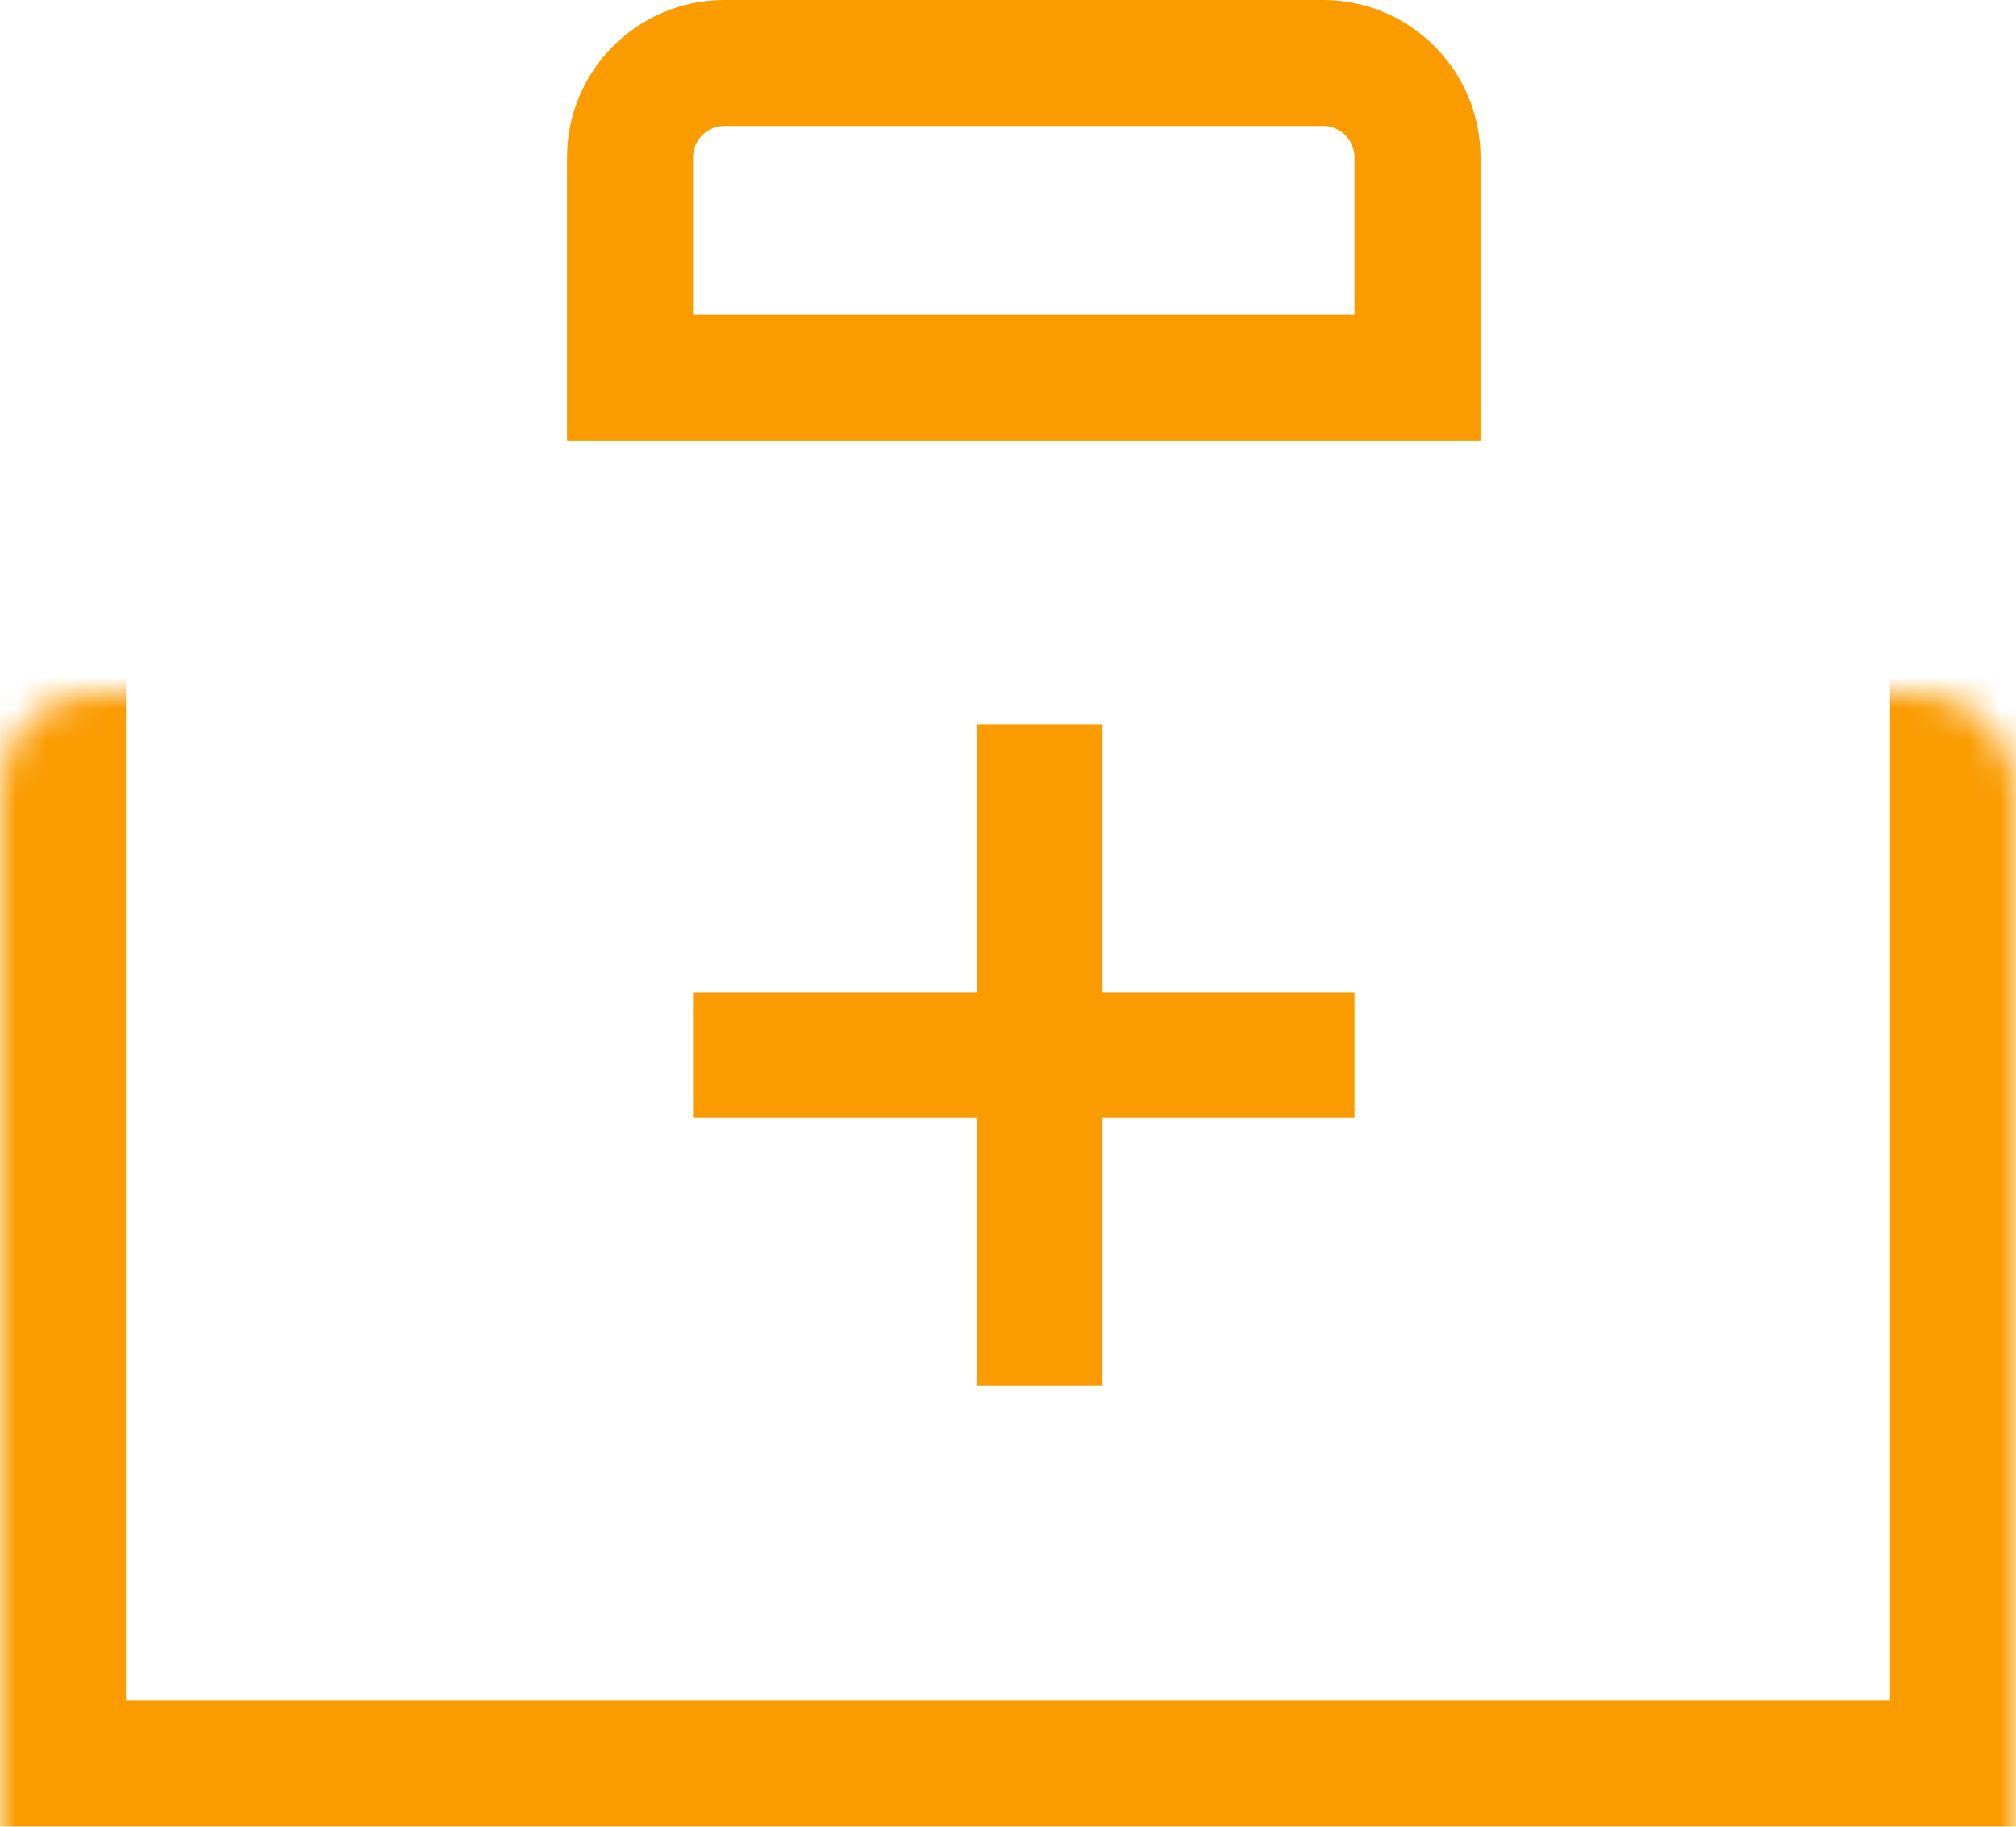
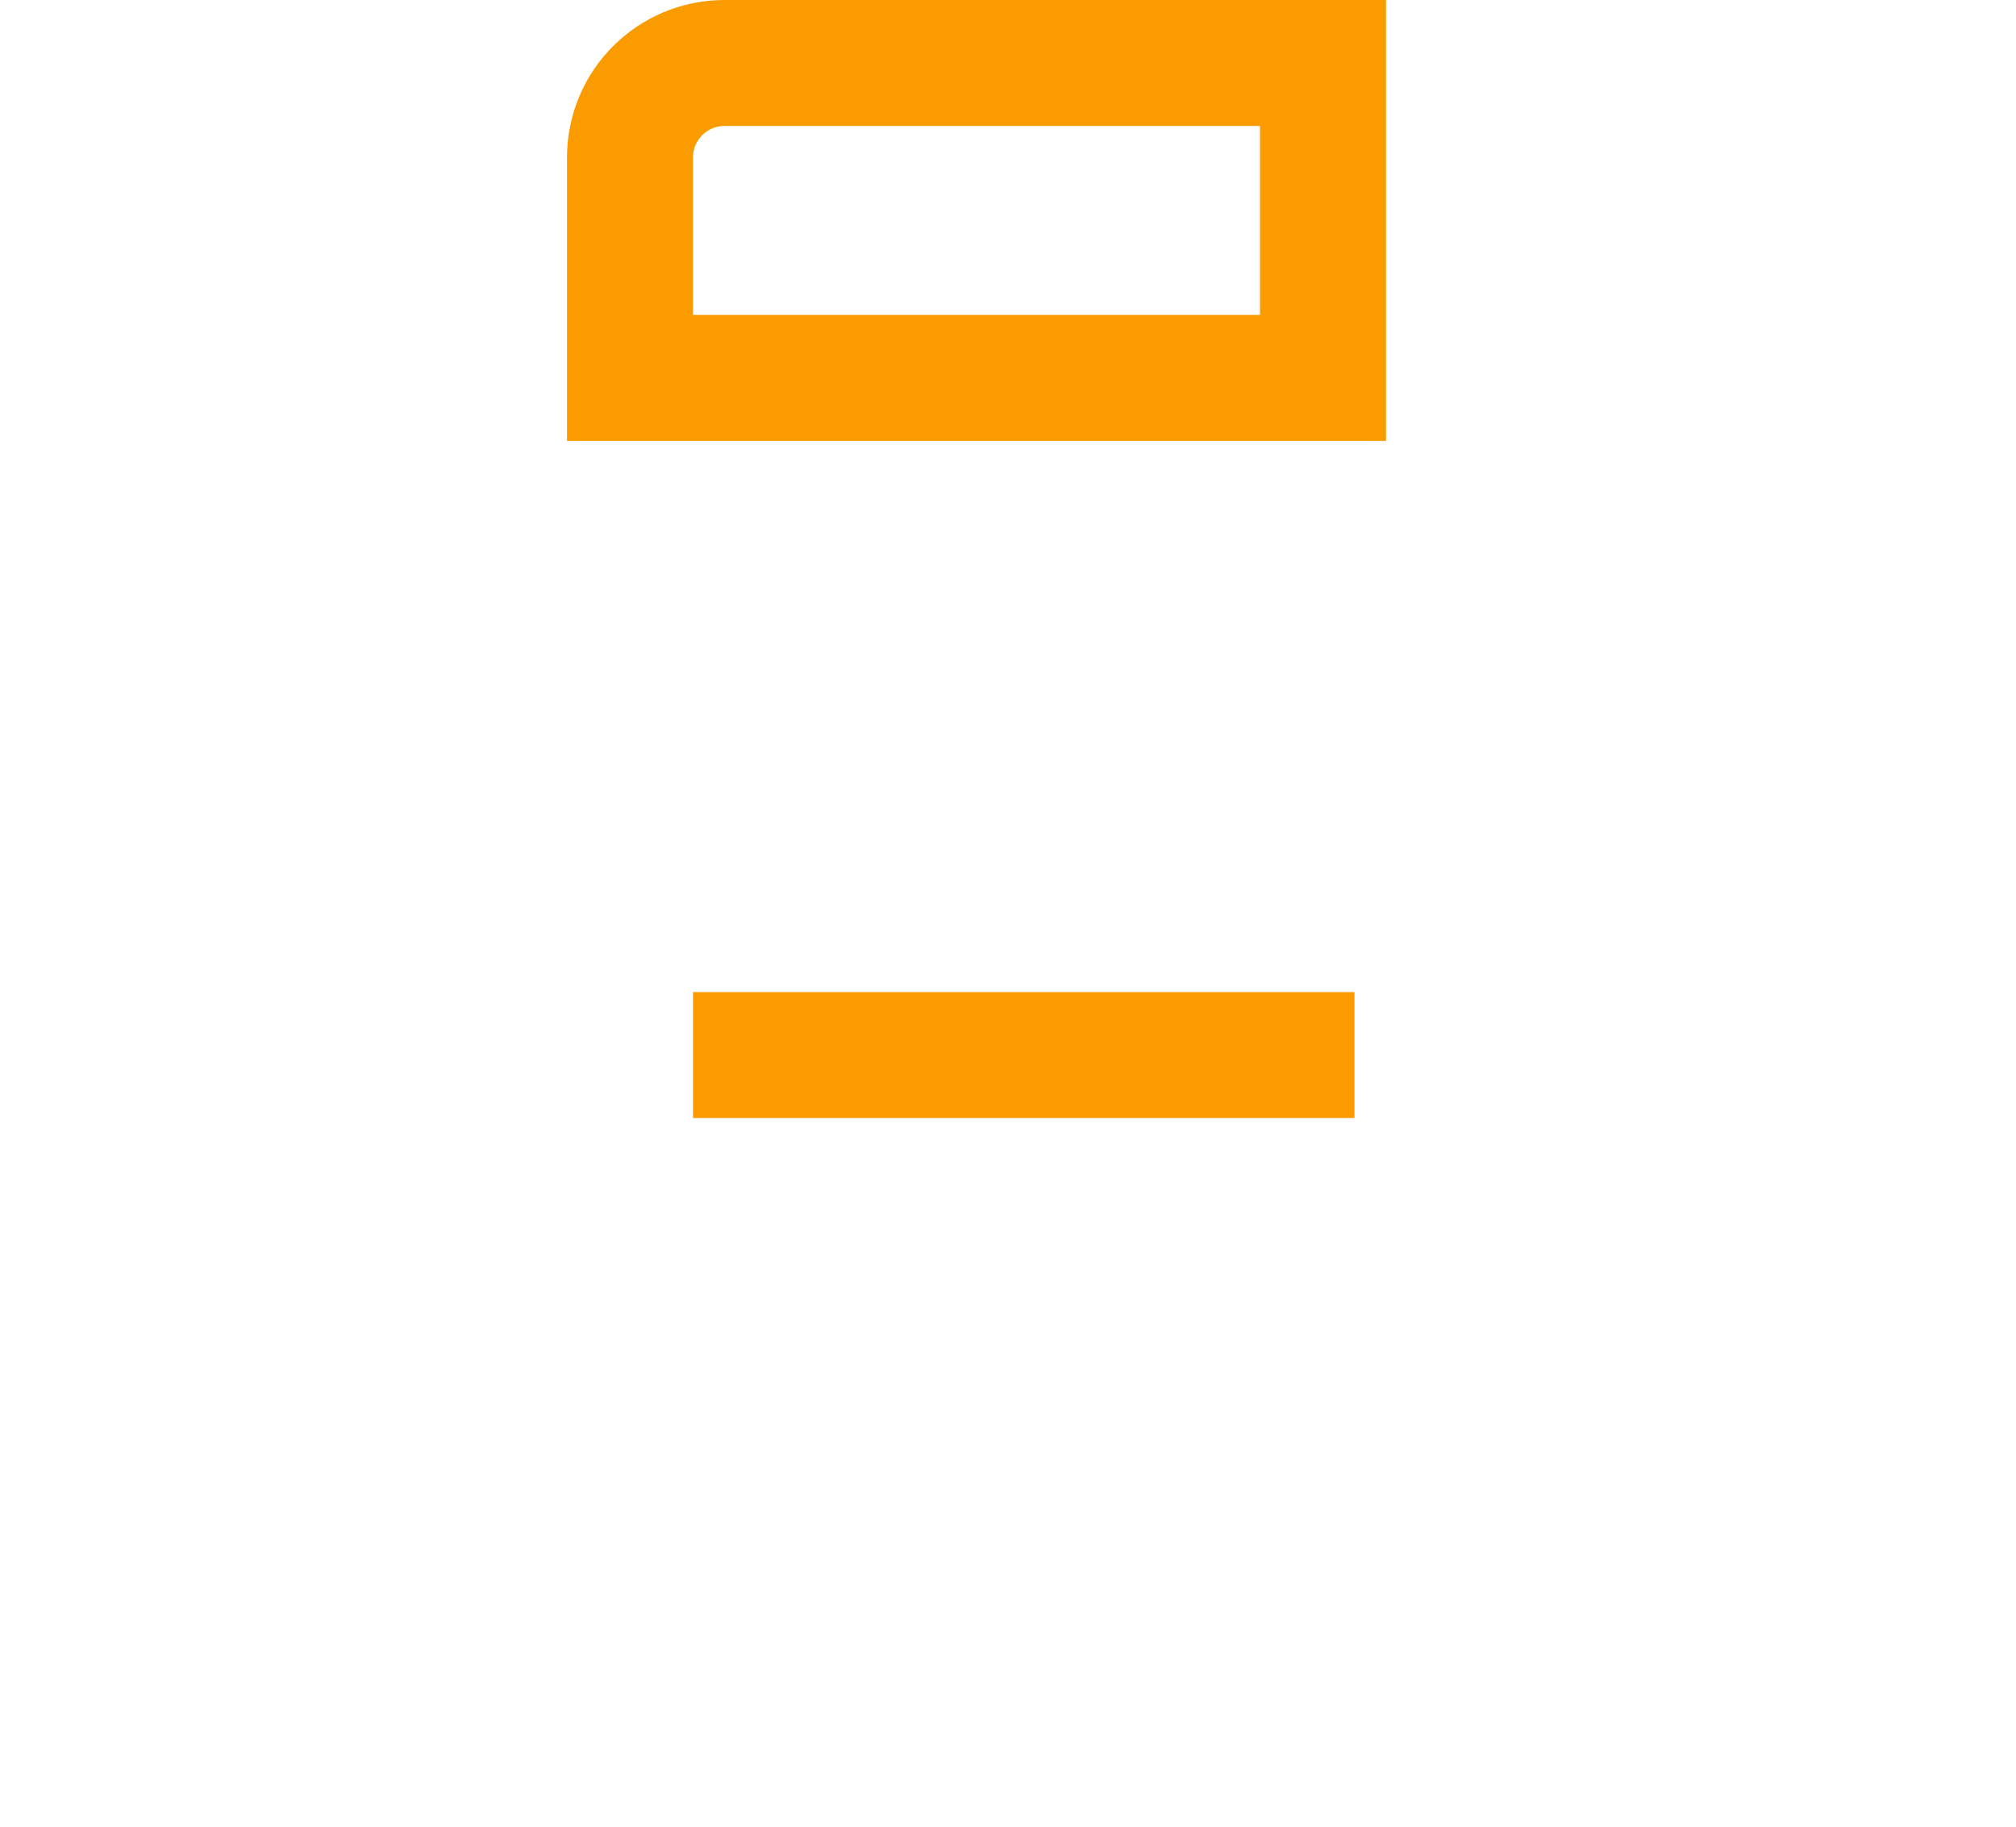
<svg xmlns="http://www.w3.org/2000/svg" width="64" height="58" viewBox="0 0 64 58" fill="none">
  <mask id="path-1-inside-1_883_197" fill="white">
-     <rect y="11" width="64" height="47" rx="3" />
-   </mask>
-   <rect y="11" width="64" height="47" rx="3" stroke="#FA9B00" stroke-width="8" mask="url(#path-1-inside-1_883_197)" />
-   <line x1="33" y1="23" x2="33" y2="44" stroke="#FA9B00" stroke-width="4" />
+     </mask>
  <path d="M22 33.5H43" stroke="#FA9B00" stroke-width="4" />
-   <path d="M20 5C20 3.343 21.343 2 23 2H42C43.657 2 45 3.343 45 5V12H20V5Z" stroke="#FA9B00" stroke-width="4" />
+   <path d="M20 5C20 3.343 21.343 2 23 2H42V12H20V5Z" stroke="#FA9B00" stroke-width="4" />
</svg>